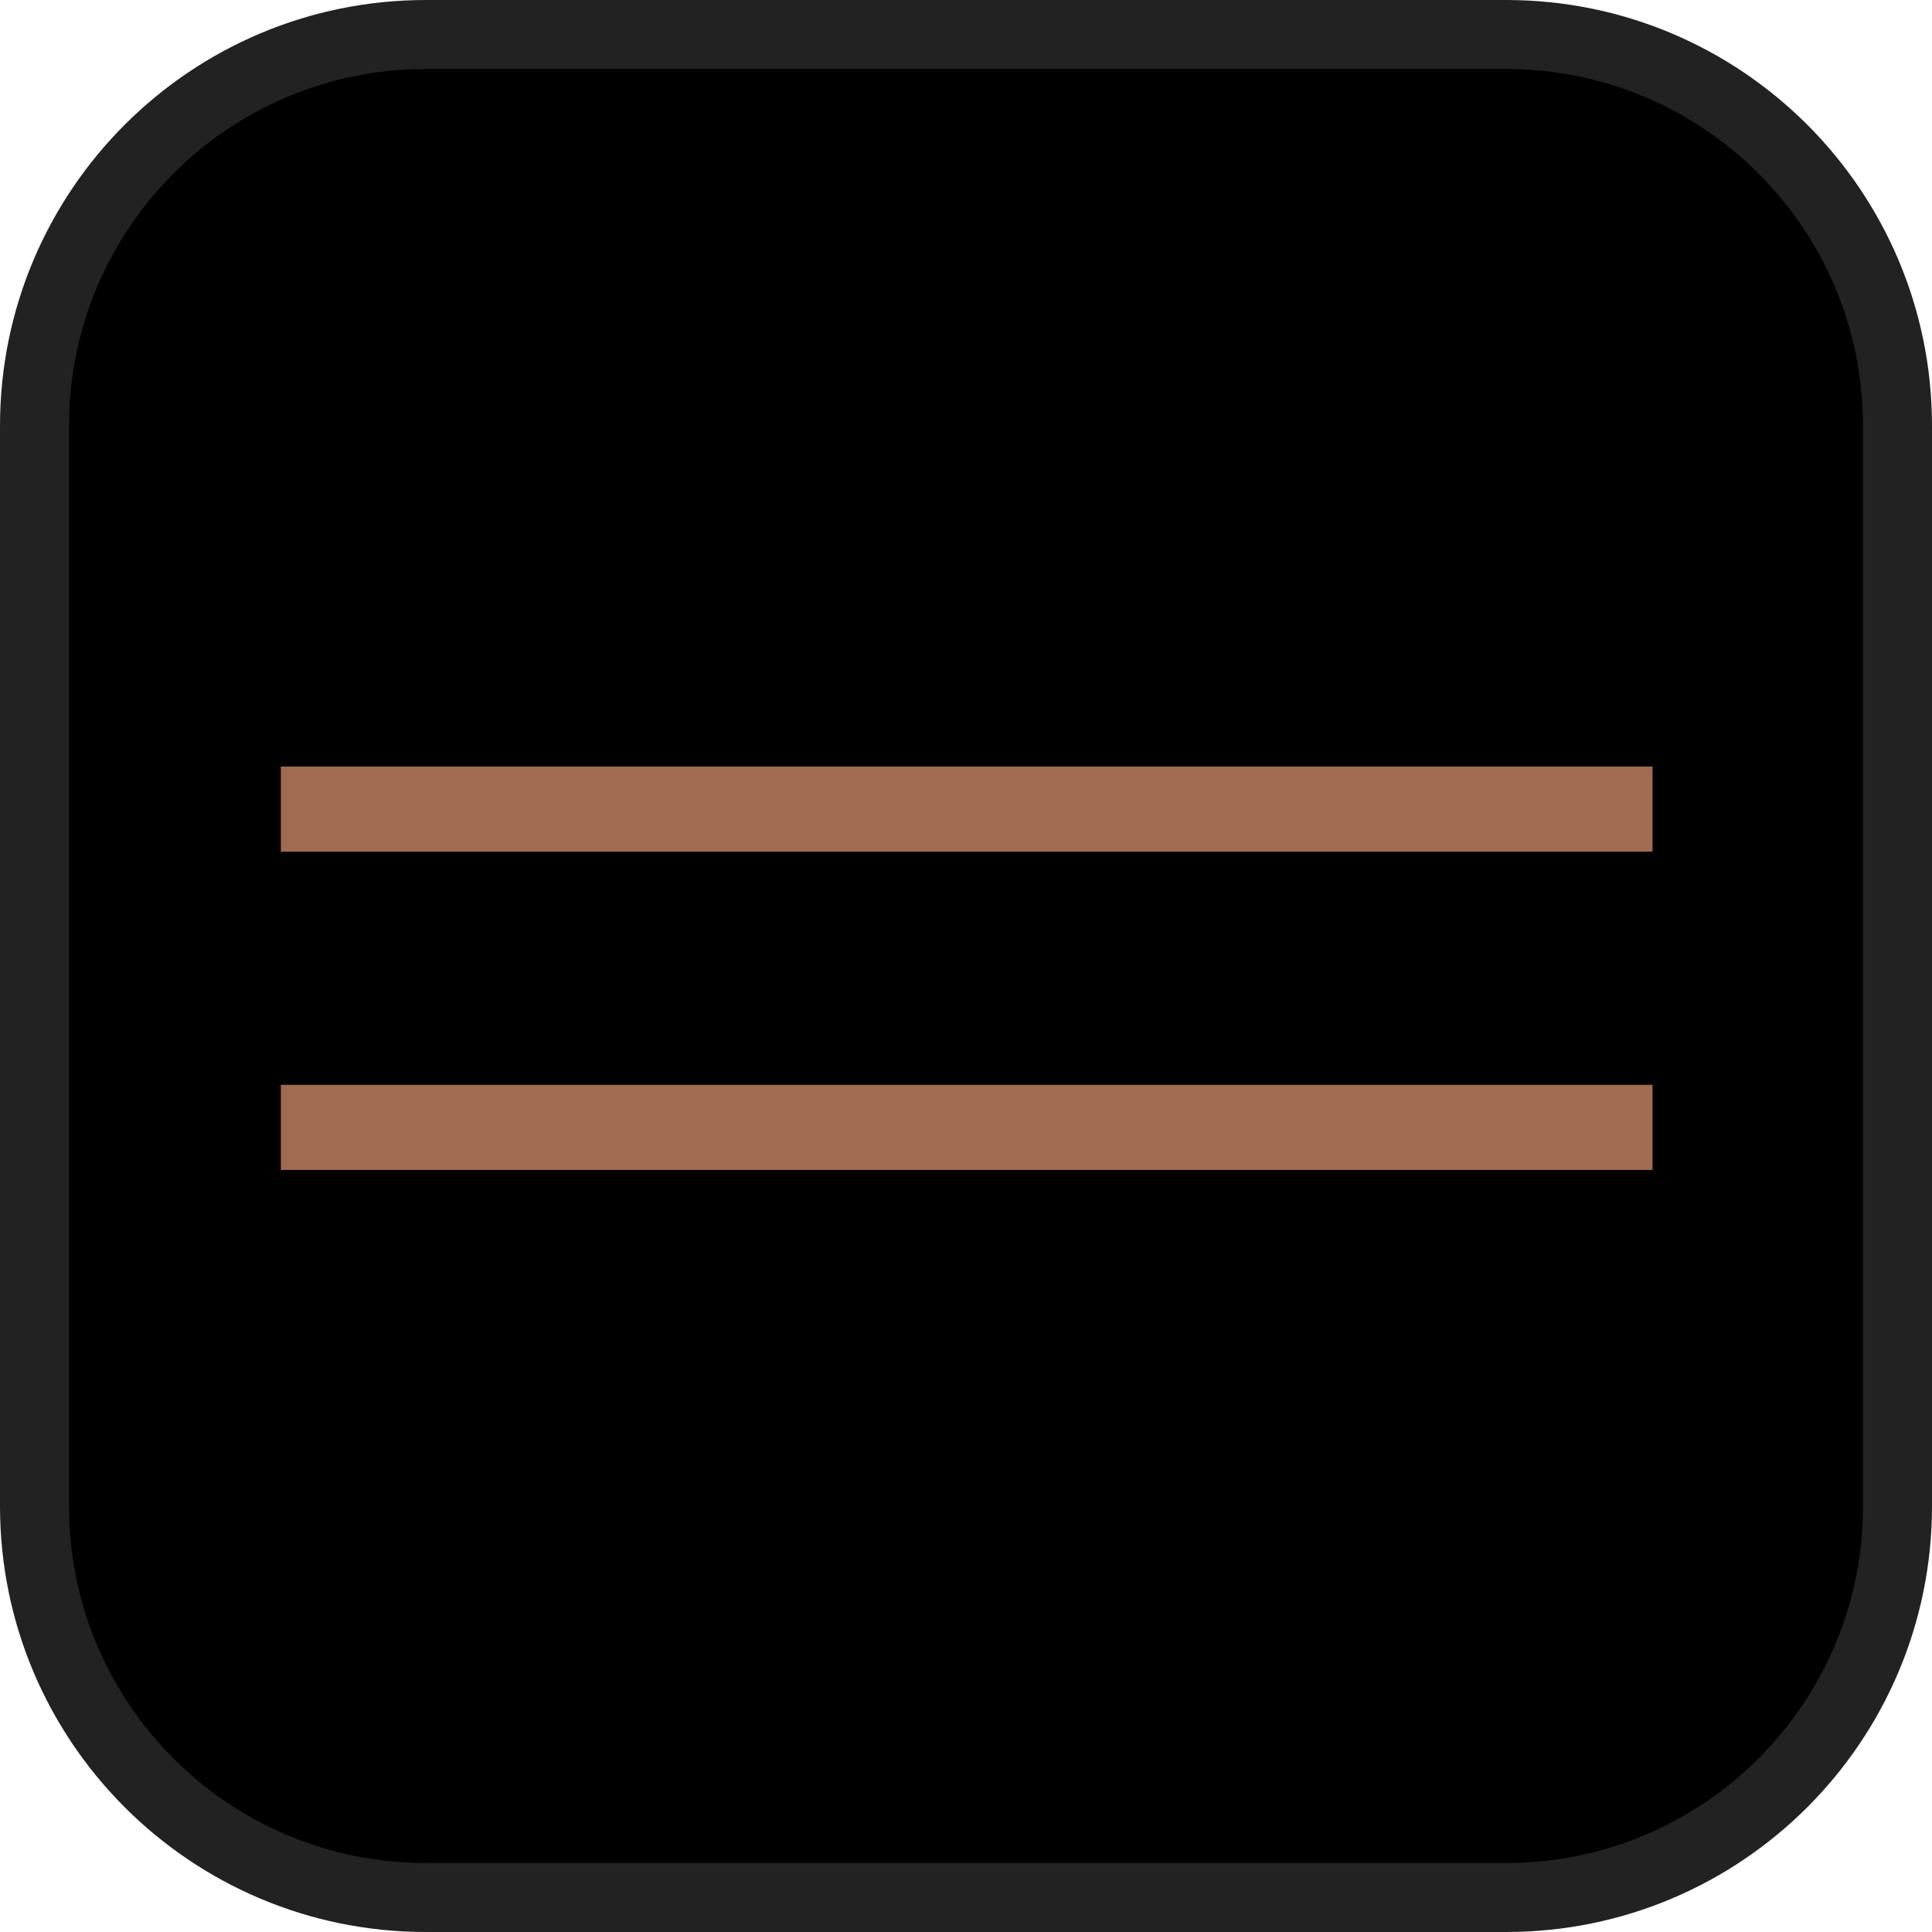
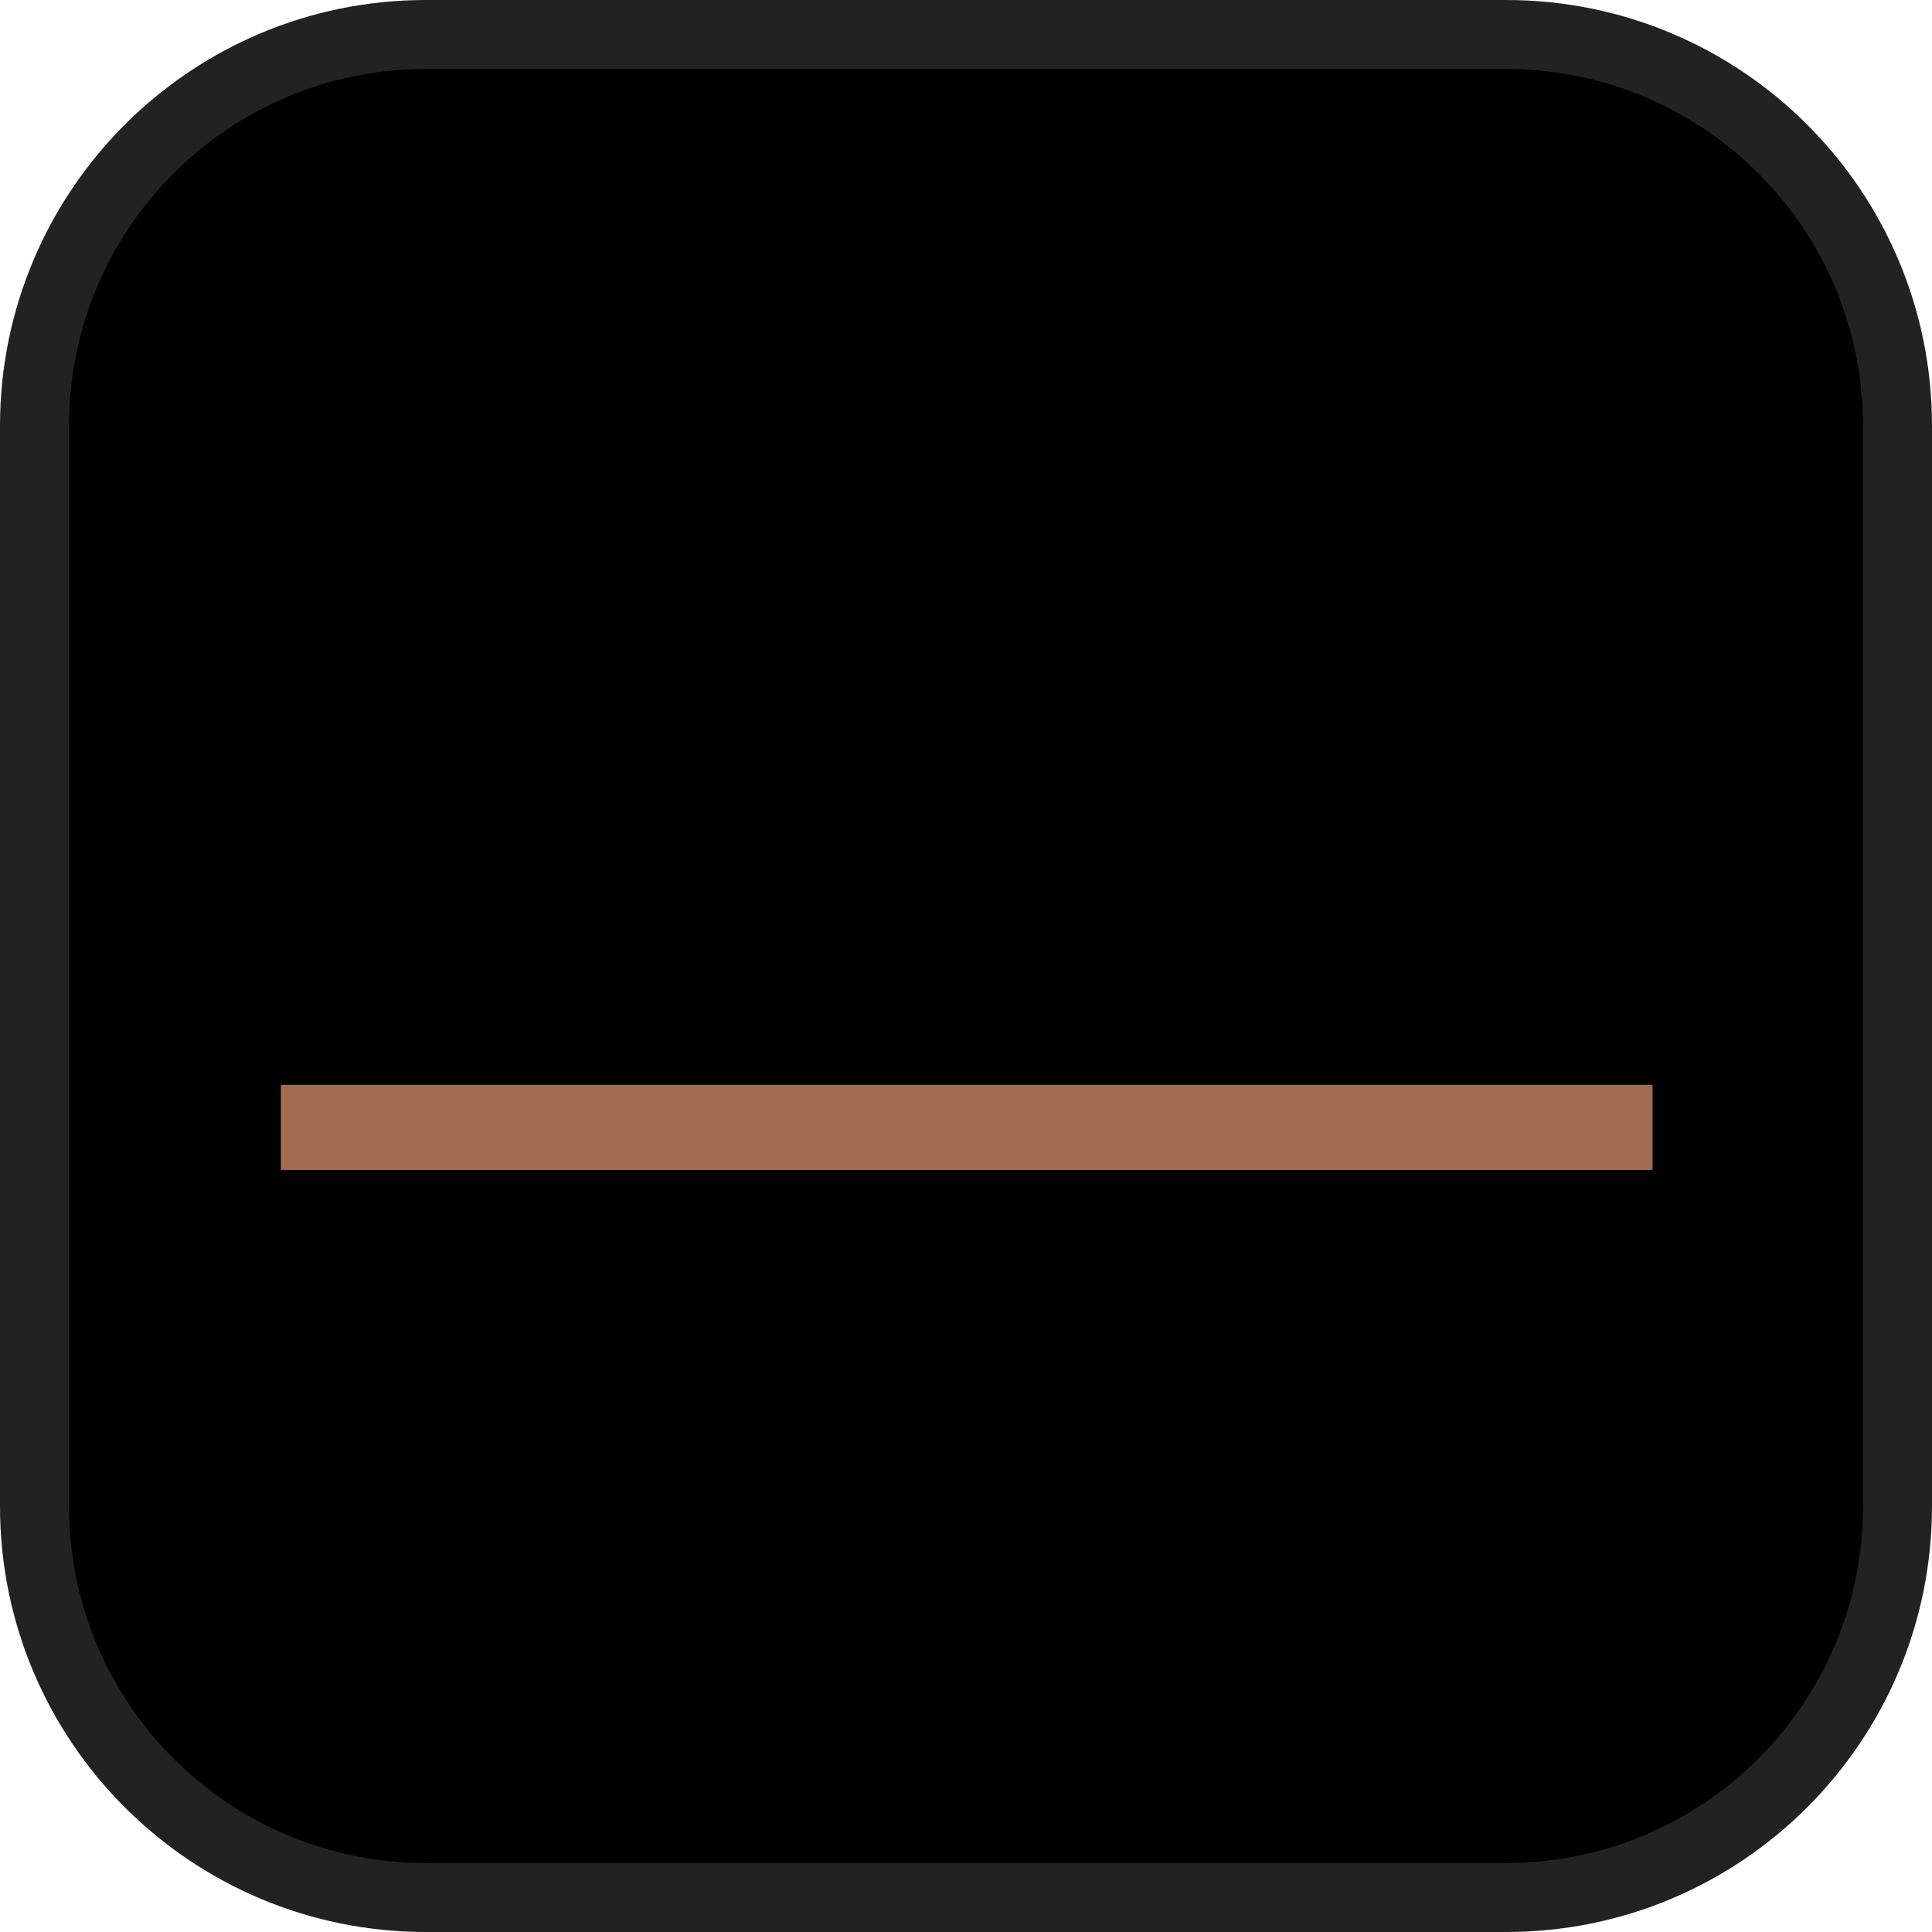
<svg xmlns="http://www.w3.org/2000/svg" width="28" height="28" viewBox="0 0 28 28" fill="none">
  <path d="M6.172 0.5H21.828C24.961 0.5 27.5 3.039 27.5 6.172V21.828C27.5 24.961 24.961 27.5 21.828 27.5H6.172C3.039 27.5 0.5 24.961 0.5 21.828V6.172C0.5 3.039 3.039 0.5 6.172 0.5Z" fill="black" stroke="#222222" />
-   <path d="M23.95 11.109H4.07V12.343H23.95V11.109Z" fill="#A16B4F" />
  <path d="M23.95 15.722H4.07V16.956H23.95V15.722Z" fill="#A16B4F" />
</svg>